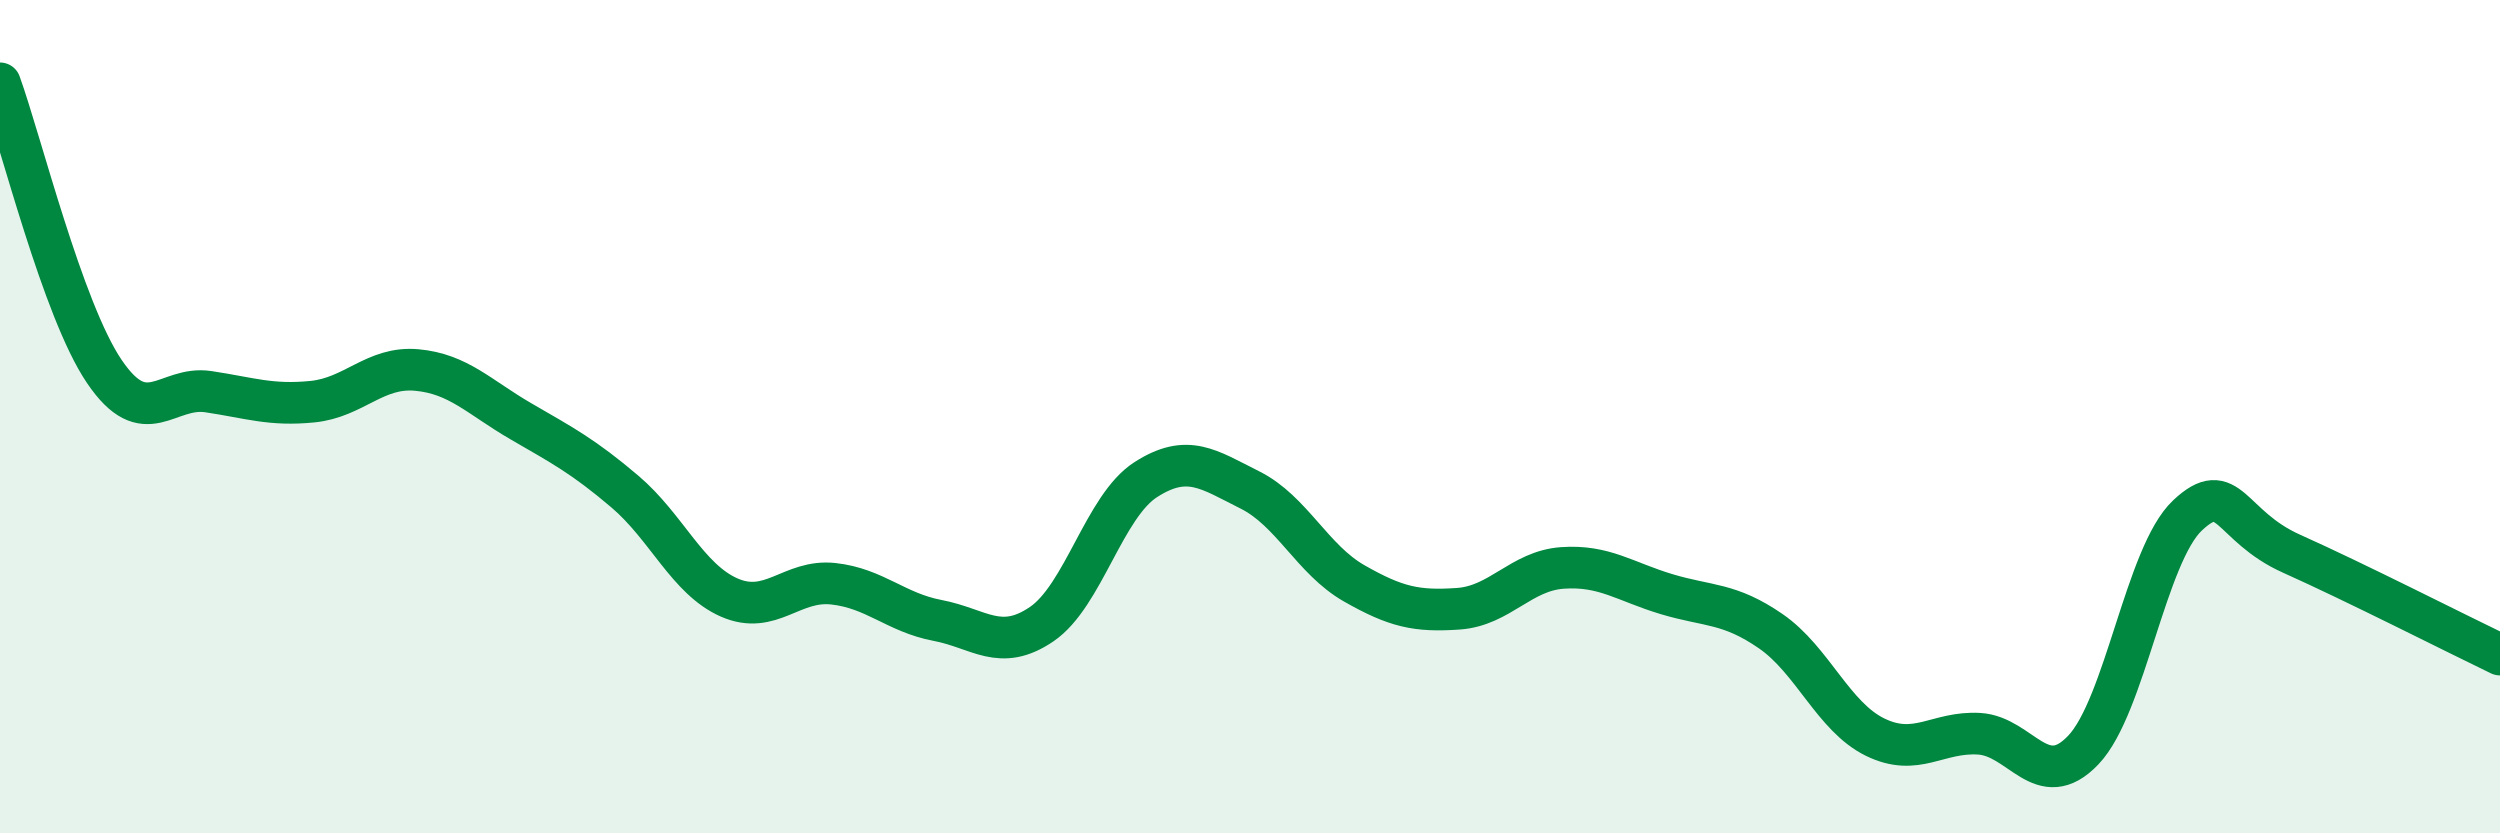
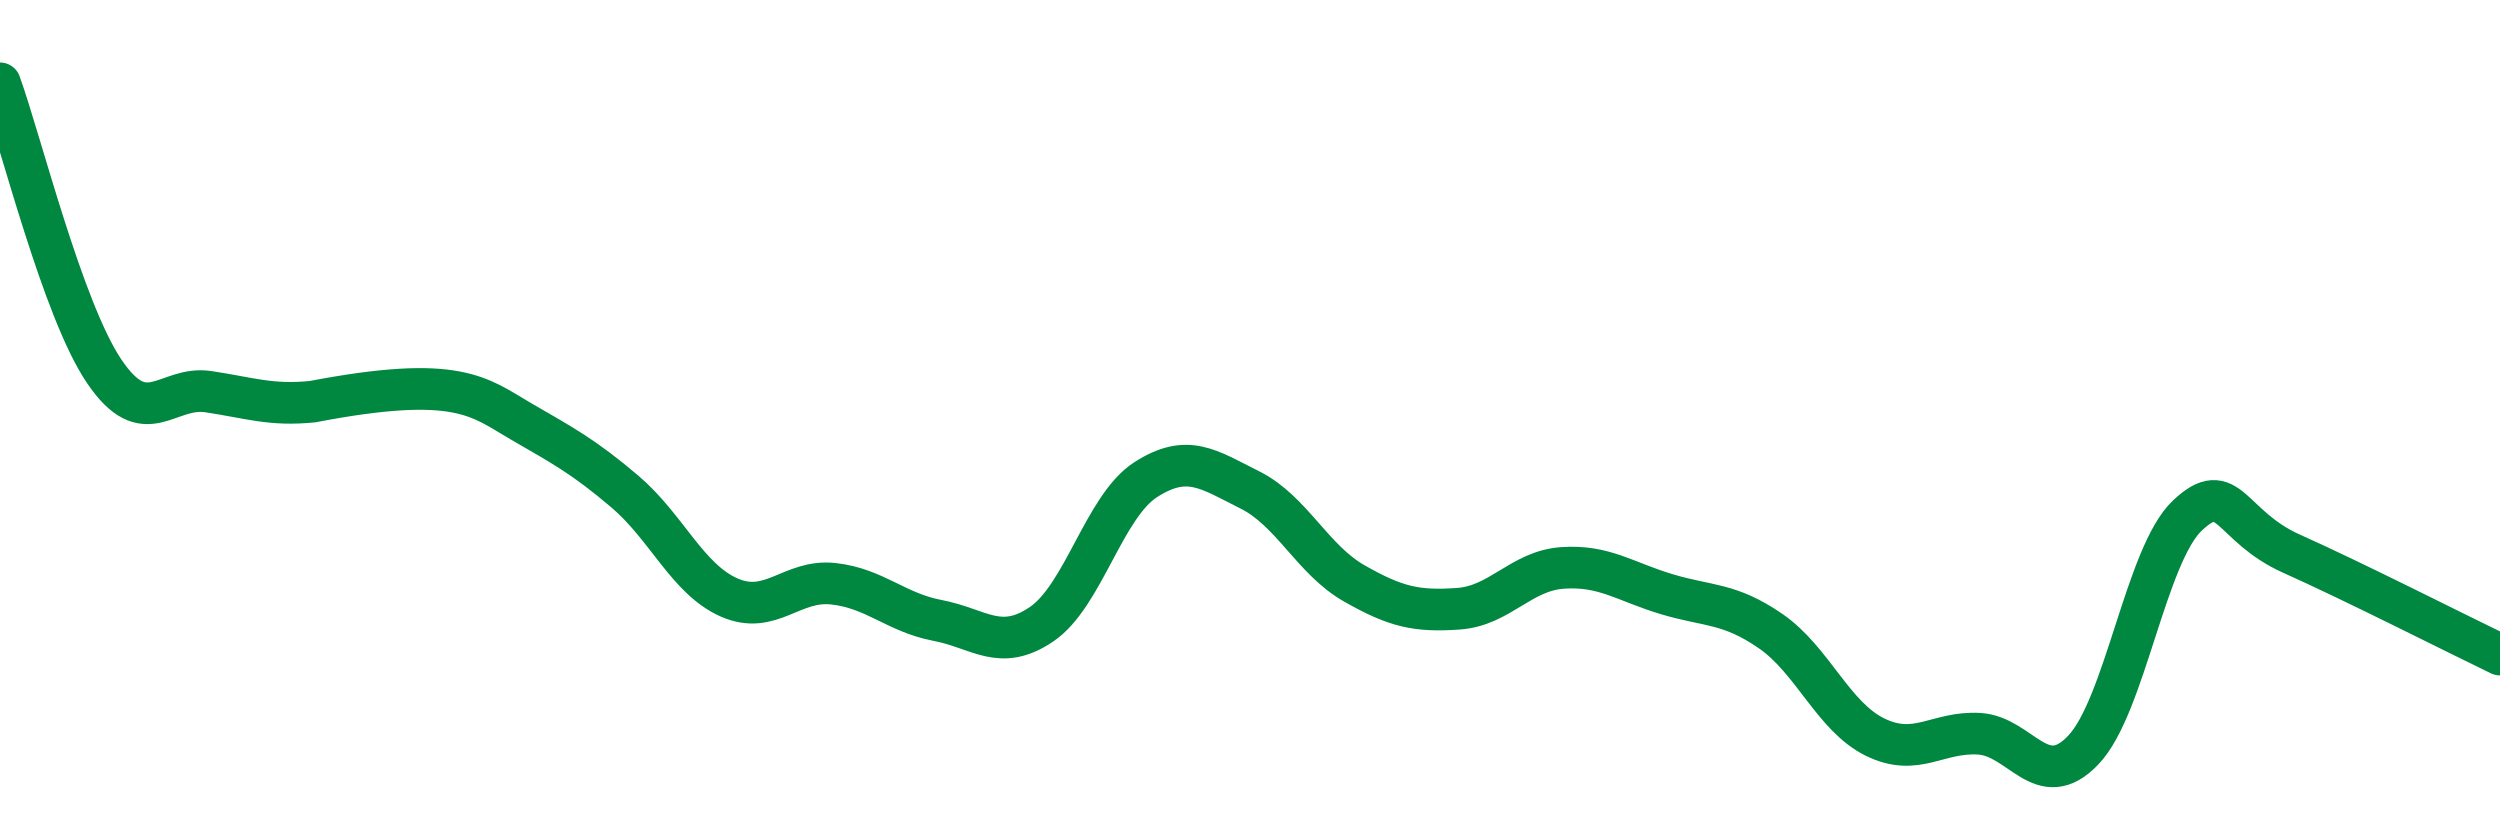
<svg xmlns="http://www.w3.org/2000/svg" width="60" height="20" viewBox="0 0 60 20">
-   <path d="M 0,2 C 0.5,3.38 1.5,7.43 2.5,8.91 C 3.5,10.39 4,9.25 5,9.4 C 6,9.55 6.5,9.74 7.5,9.64 C 8.5,9.54 9,8.79 10,8.88 C 11,8.97 11.5,9.53 12.5,10.11 C 13.5,10.69 14,10.95 15,11.8 C 16,12.65 16.5,13.9 17.5,14.34 C 18.5,14.78 19,13.9 20,14.01 C 21,14.12 21.5,14.7 22.5,14.89 C 23.5,15.08 24,15.66 25,14.98 C 26,14.3 26.5,12.15 27.5,11.51 C 28.5,10.87 29,11.26 30,11.76 C 31,12.26 31.5,13.43 32.5,14 C 33.5,14.57 34,14.68 35,14.61 C 36,14.54 36.5,13.7 37.5,13.63 C 38.5,13.56 39,13.96 40,14.26 C 41,14.56 41.5,14.46 42.5,15.15 C 43.5,15.84 44,17.2 45,17.69 C 46,18.18 46.5,17.55 47.5,17.61 C 48.5,17.67 49,19.05 50,18 C 51,16.95 51.5,13.31 52.5,12.37 C 53.5,11.43 53.5,12.62 55,13.29 C 56.5,13.96 59,15.23 60,15.71L60 20L0 20Z" fill="#008740" opacity="0.1" stroke-linecap="round" stroke-linejoin="round" />
-   <path d="M 0,2 C 0.5,3.38 1.5,7.43 2.5,8.91 C 3.5,10.39 4,9.25 5,9.4 C 6,9.55 6.5,9.74 7.5,9.64 C 8.5,9.54 9,8.79 10,8.88 C 11,8.97 11.5,9.53 12.5,10.11 C 13.5,10.69 14,10.95 15,11.8 C 16,12.65 16.5,13.9 17.5,14.34 C 18.5,14.78 19,13.9 20,14.01 C 21,14.12 21.5,14.7 22.5,14.89 C 23.5,15.08 24,15.66 25,14.98 C 26,14.3 26.5,12.15 27.5,11.51 C 28.5,10.87 29,11.26 30,11.76 C 31,12.26 31.5,13.43 32.5,14 C 33.5,14.57 34,14.68 35,14.61 C 36,14.54 36.5,13.7 37.5,13.63 C 38.5,13.56 39,13.96 40,14.26 C 41,14.56 41.5,14.46 42.5,15.15 C 43.5,15.84 44,17.2 45,17.69 C 46,18.18 46.5,17.55 47.5,17.61 C 48.5,17.67 49,19.05 50,18 C 51,16.95 51.5,13.31 52.5,12.37 C 53.5,11.43 53.5,12.62 55,13.29 C 56.5,13.96 59,15.23 60,15.71" stroke="#008740" stroke-width="1" fill="none" stroke-linecap="round" stroke-linejoin="round" />
+   <path d="M 0,2 C 0.5,3.38 1.5,7.43 2.5,8.91 C 3.5,10.39 4,9.25 5,9.4 C 6,9.55 6.5,9.74 7.5,9.64 C 11,8.97 11.5,9.53 12.5,10.11 C 13.5,10.69 14,10.95 15,11.8 C 16,12.65 16.5,13.9 17.5,14.34 C 18.5,14.78 19,13.9 20,14.01 C 21,14.12 21.5,14.7 22.5,14.89 C 23.5,15.08 24,15.66 25,14.98 C 26,14.3 26.5,12.15 27.5,11.51 C 28.5,10.87 29,11.26 30,11.76 C 31,12.26 31.5,13.43 32.5,14 C 33.5,14.57 34,14.68 35,14.61 C 36,14.54 36.5,13.7 37.5,13.63 C 38.5,13.56 39,13.96 40,14.26 C 41,14.56 41.5,14.46 42.5,15.15 C 43.5,15.84 44,17.2 45,17.69 C 46,18.18 46.5,17.55 47.5,17.61 C 48.5,17.67 49,19.05 50,18 C 51,16.95 51.5,13.31 52.5,12.37 C 53.5,11.43 53.5,12.62 55,13.29 C 56.5,13.96 59,15.23 60,15.71" stroke="#008740" stroke-width="1" fill="none" stroke-linecap="round" stroke-linejoin="round" />
</svg>